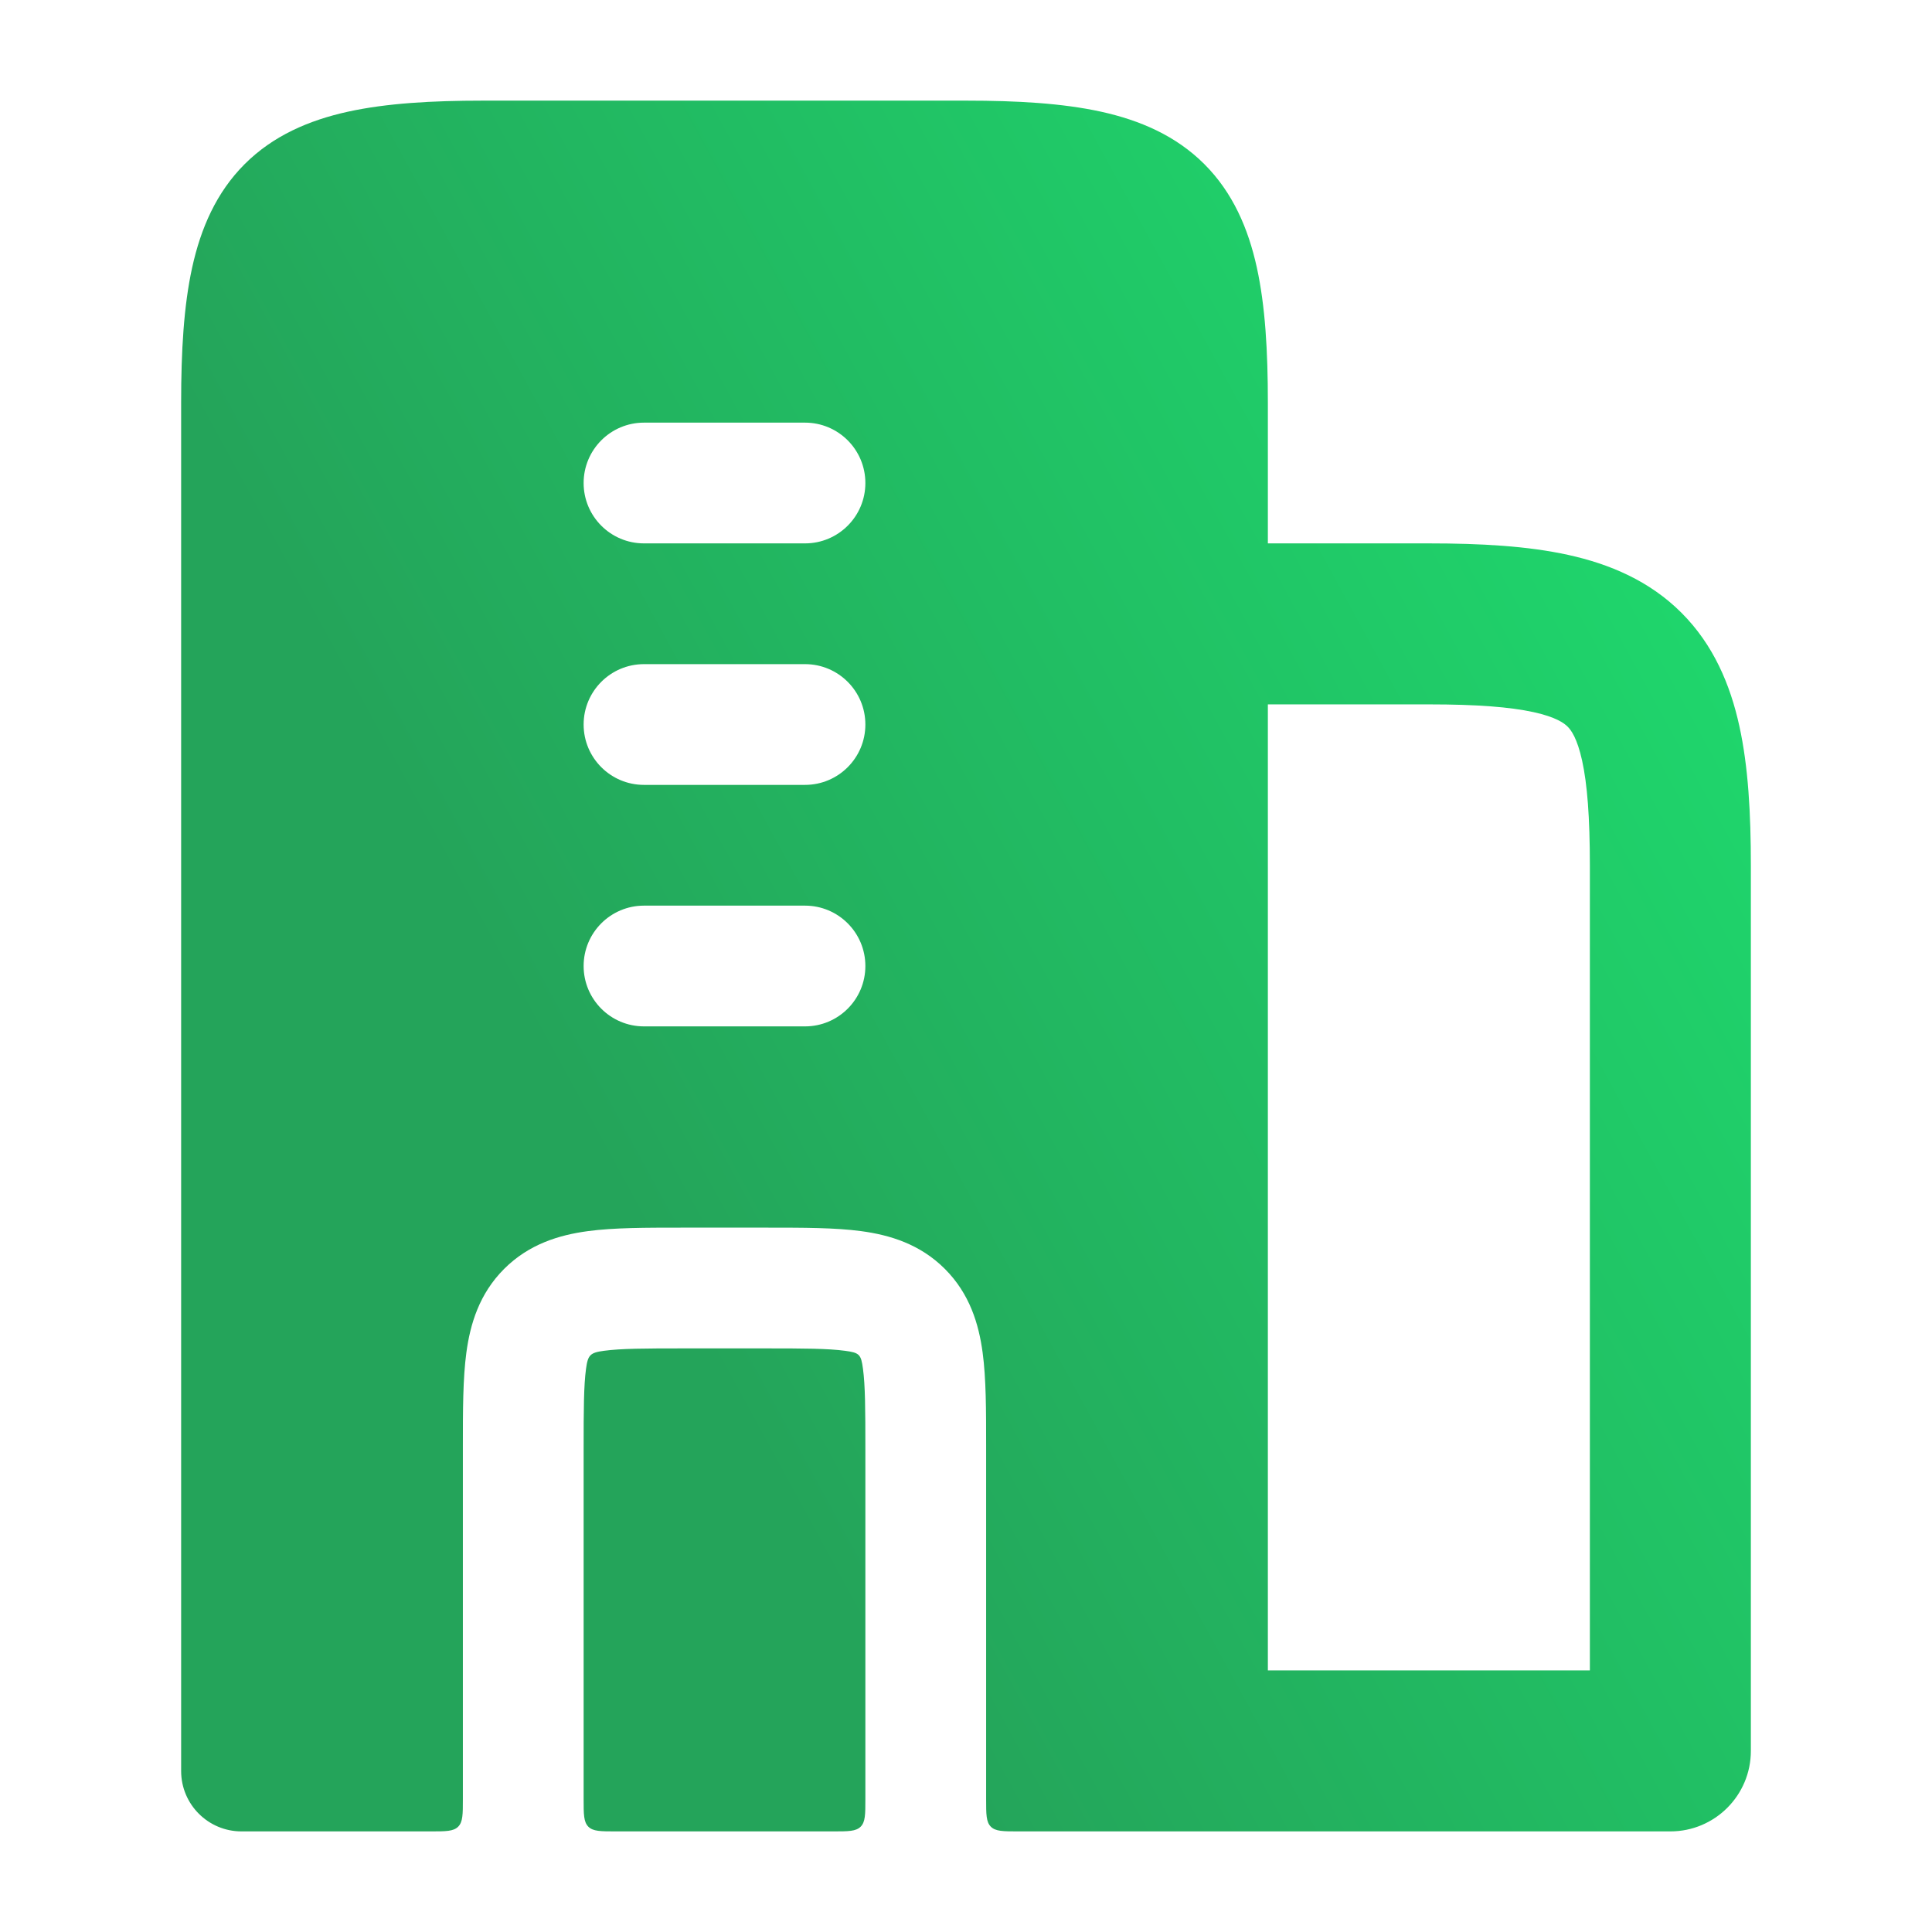
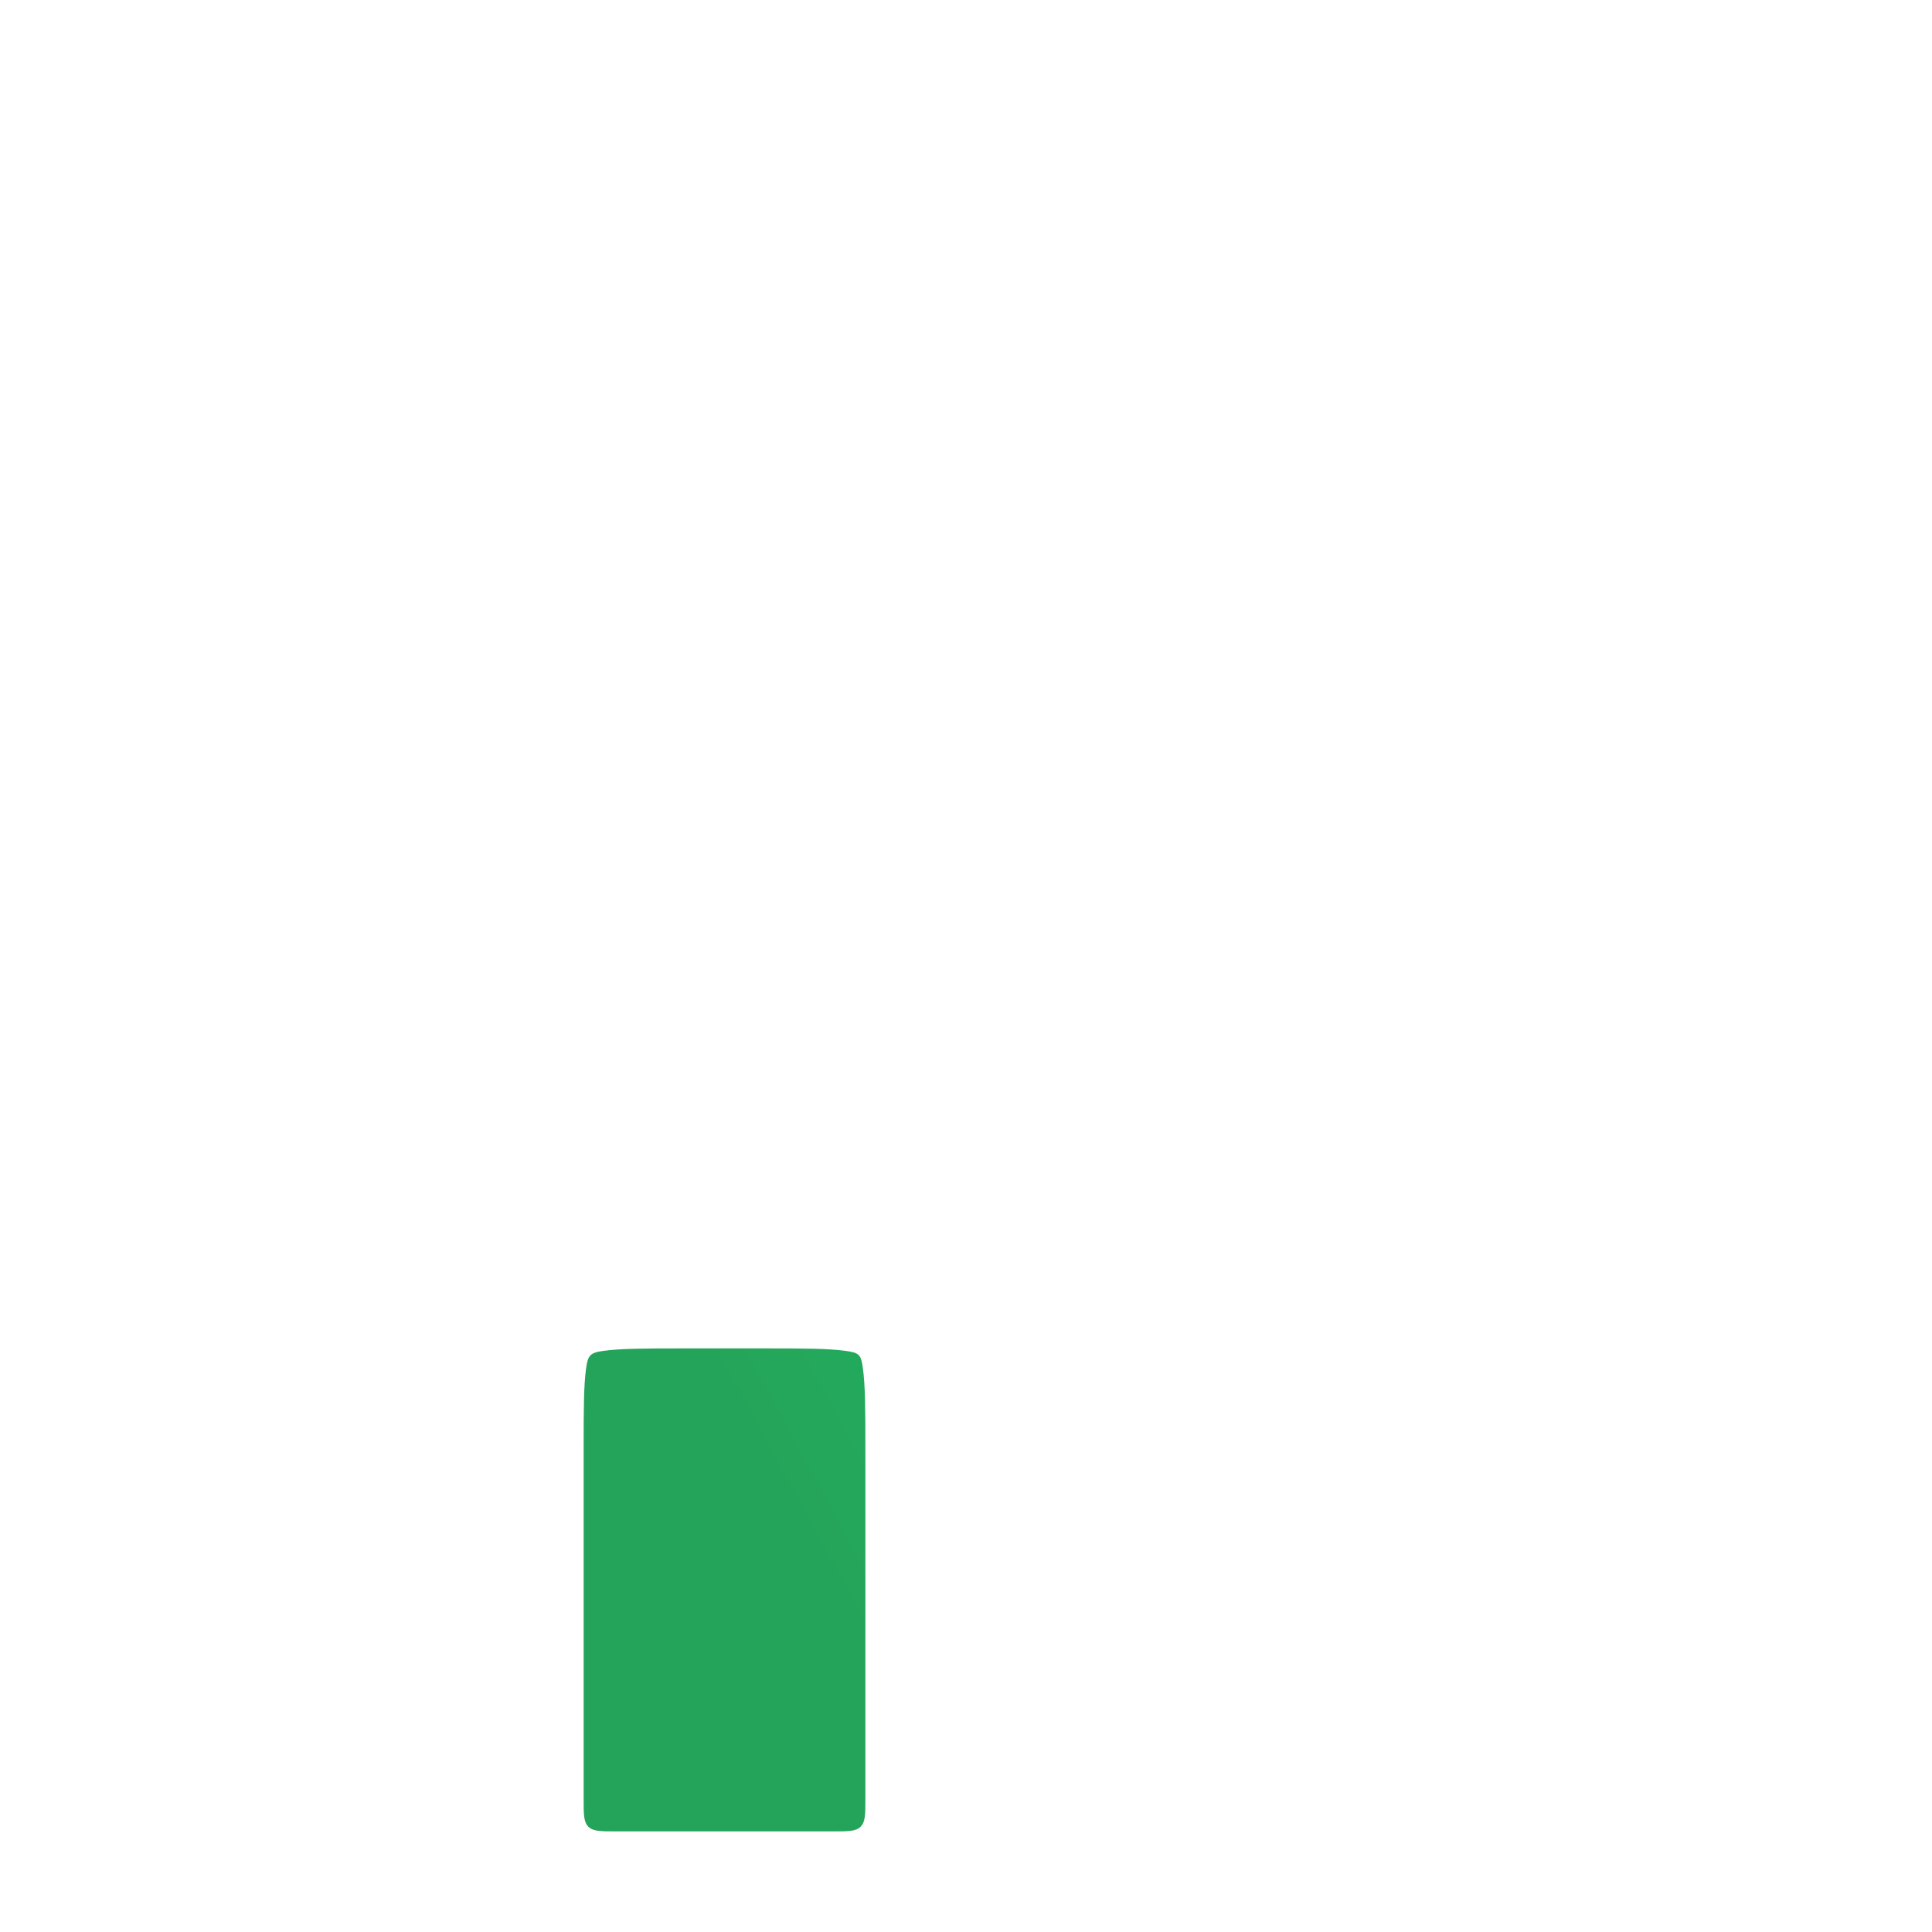
<svg xmlns="http://www.w3.org/2000/svg" width="82" height="82" viewBox="0 0 82 82" fill="none">
-   <path fill-rule="evenodd" clip-rule="evenodd" d="M28.889 52.105H32.611C34.09 52.105 35.446 52.105 36.549 52.253C37.763 52.416 39.047 52.8 40.103 53.856C41.159 54.912 41.543 56.196 41.706 57.41C41.855 58.513 41.854 59.869 41.854 61.348L41.854 76.363C41.854 77.007 41.854 77.329 42.054 77.53C42.255 77.73 42.577 77.73 43.221 77.73H70.896C72.783 77.73 74.312 76.2 74.312 74.313V36.73C74.312 34.536 74.203 32.541 73.824 30.818C73.437 29.055 72.724 27.366 71.367 26.009C70.01 24.652 68.32 23.939 66.558 23.552C64.835 23.173 62.84 23.063 60.646 23.063H53.812V17.084C53.812 14.909 53.702 12.987 53.344 11.355C52.979 9.694 52.322 8.172 51.117 6.967C49.912 5.762 48.39 5.105 46.729 4.74C45.097 4.382 43.175 4.271 41 4.271H20.5C18.325 4.271 16.403 4.382 14.771 4.74C13.11 5.105 11.588 5.762 10.383 6.967C9.178 8.172 8.521 9.694 8.156 11.355C7.798 12.987 7.688 14.909 7.688 17.084V75.167C7.688 76.583 8.835 77.73 10.25 77.73H18.279C18.923 77.73 19.246 77.73 19.446 77.53C19.646 77.329 19.646 77.007 19.646 76.363L19.646 61.348C19.646 59.869 19.645 58.513 19.794 57.41C19.957 56.196 20.341 54.912 21.397 53.856C22.453 52.8 23.737 52.416 24.951 52.253C26.054 52.105 27.41 52.105 28.889 52.105ZM53.812 29.896H60.646C62.692 29.896 64.099 30.008 65.092 30.226C66.046 30.436 66.389 30.695 66.535 30.841C66.681 30.986 66.94 31.329 67.15 32.284C67.368 33.277 67.479 34.684 67.479 36.73V70.897H53.812V29.896ZM27.333 17.938C25.918 17.938 24.771 19.085 24.771 20.501C24.771 21.916 25.918 23.063 27.333 23.063H34.167C35.582 23.063 36.729 21.916 36.729 20.501C36.729 19.085 35.582 17.938 34.167 17.938H27.333ZM27.333 28.188C25.918 28.188 24.771 29.335 24.771 30.751C24.771 32.166 25.918 33.313 27.333 33.313H34.167C35.582 33.313 36.729 32.166 36.729 30.751C36.729 29.335 35.582 28.188 34.167 28.188H27.333ZM27.333 38.438C25.918 38.438 24.771 39.585 24.771 41.001C24.771 42.416 25.918 43.563 27.333 43.563H34.167C35.582 43.563 36.729 42.416 36.729 41.001C36.729 39.585 35.582 38.438 34.167 38.438H27.333Z" fill="url(#paint0_linear_13_2271)" />
  <path d="M36.529 77.53C36.329 77.73 36.007 77.73 35.362 77.73H26.137C25.493 77.73 25.171 77.73 24.971 77.53C24.771 77.329 24.771 77.007 24.771 76.363V61.501C24.771 59.818 24.776 58.813 24.873 58.093C24.952 57.508 25.049 57.411 25.634 57.332C26.354 57.235 27.359 57.23 29.042 57.23H32.458C34.141 57.23 35.146 57.235 35.866 57.332C36.478 57.414 36.545 57.482 36.627 58.093C36.724 58.813 36.729 59.818 36.729 61.501V76.363C36.729 77.007 36.729 77.329 36.529 77.53Z" fill="url(#paint1_linear_13_2271)" />
  <defs>
    <linearGradient id="paint0_linear_13_2271" x1="118.935" y1="-8.199" x2="22.751" y2="44.288" gradientUnits="userSpaceOnUse">
      <stop stop-color="#1BFB7A" />
      <stop offset="0.284" stop-color="#1CEF75" />
      <stop offset="1" stop-color="#24A45A" />
    </linearGradient>
    <linearGradient id="paint1_linear_13_2271" x1="118.935" y1="-8.199" x2="22.751" y2="44.288" gradientUnits="userSpaceOnUse">
      <stop stop-color="#1BFB7A" />
      <stop offset="0.284" stop-color="#1CEF75" />
      <stop offset="1" stop-color="#24A45A" />
    </linearGradient>
  </defs>
</svg>